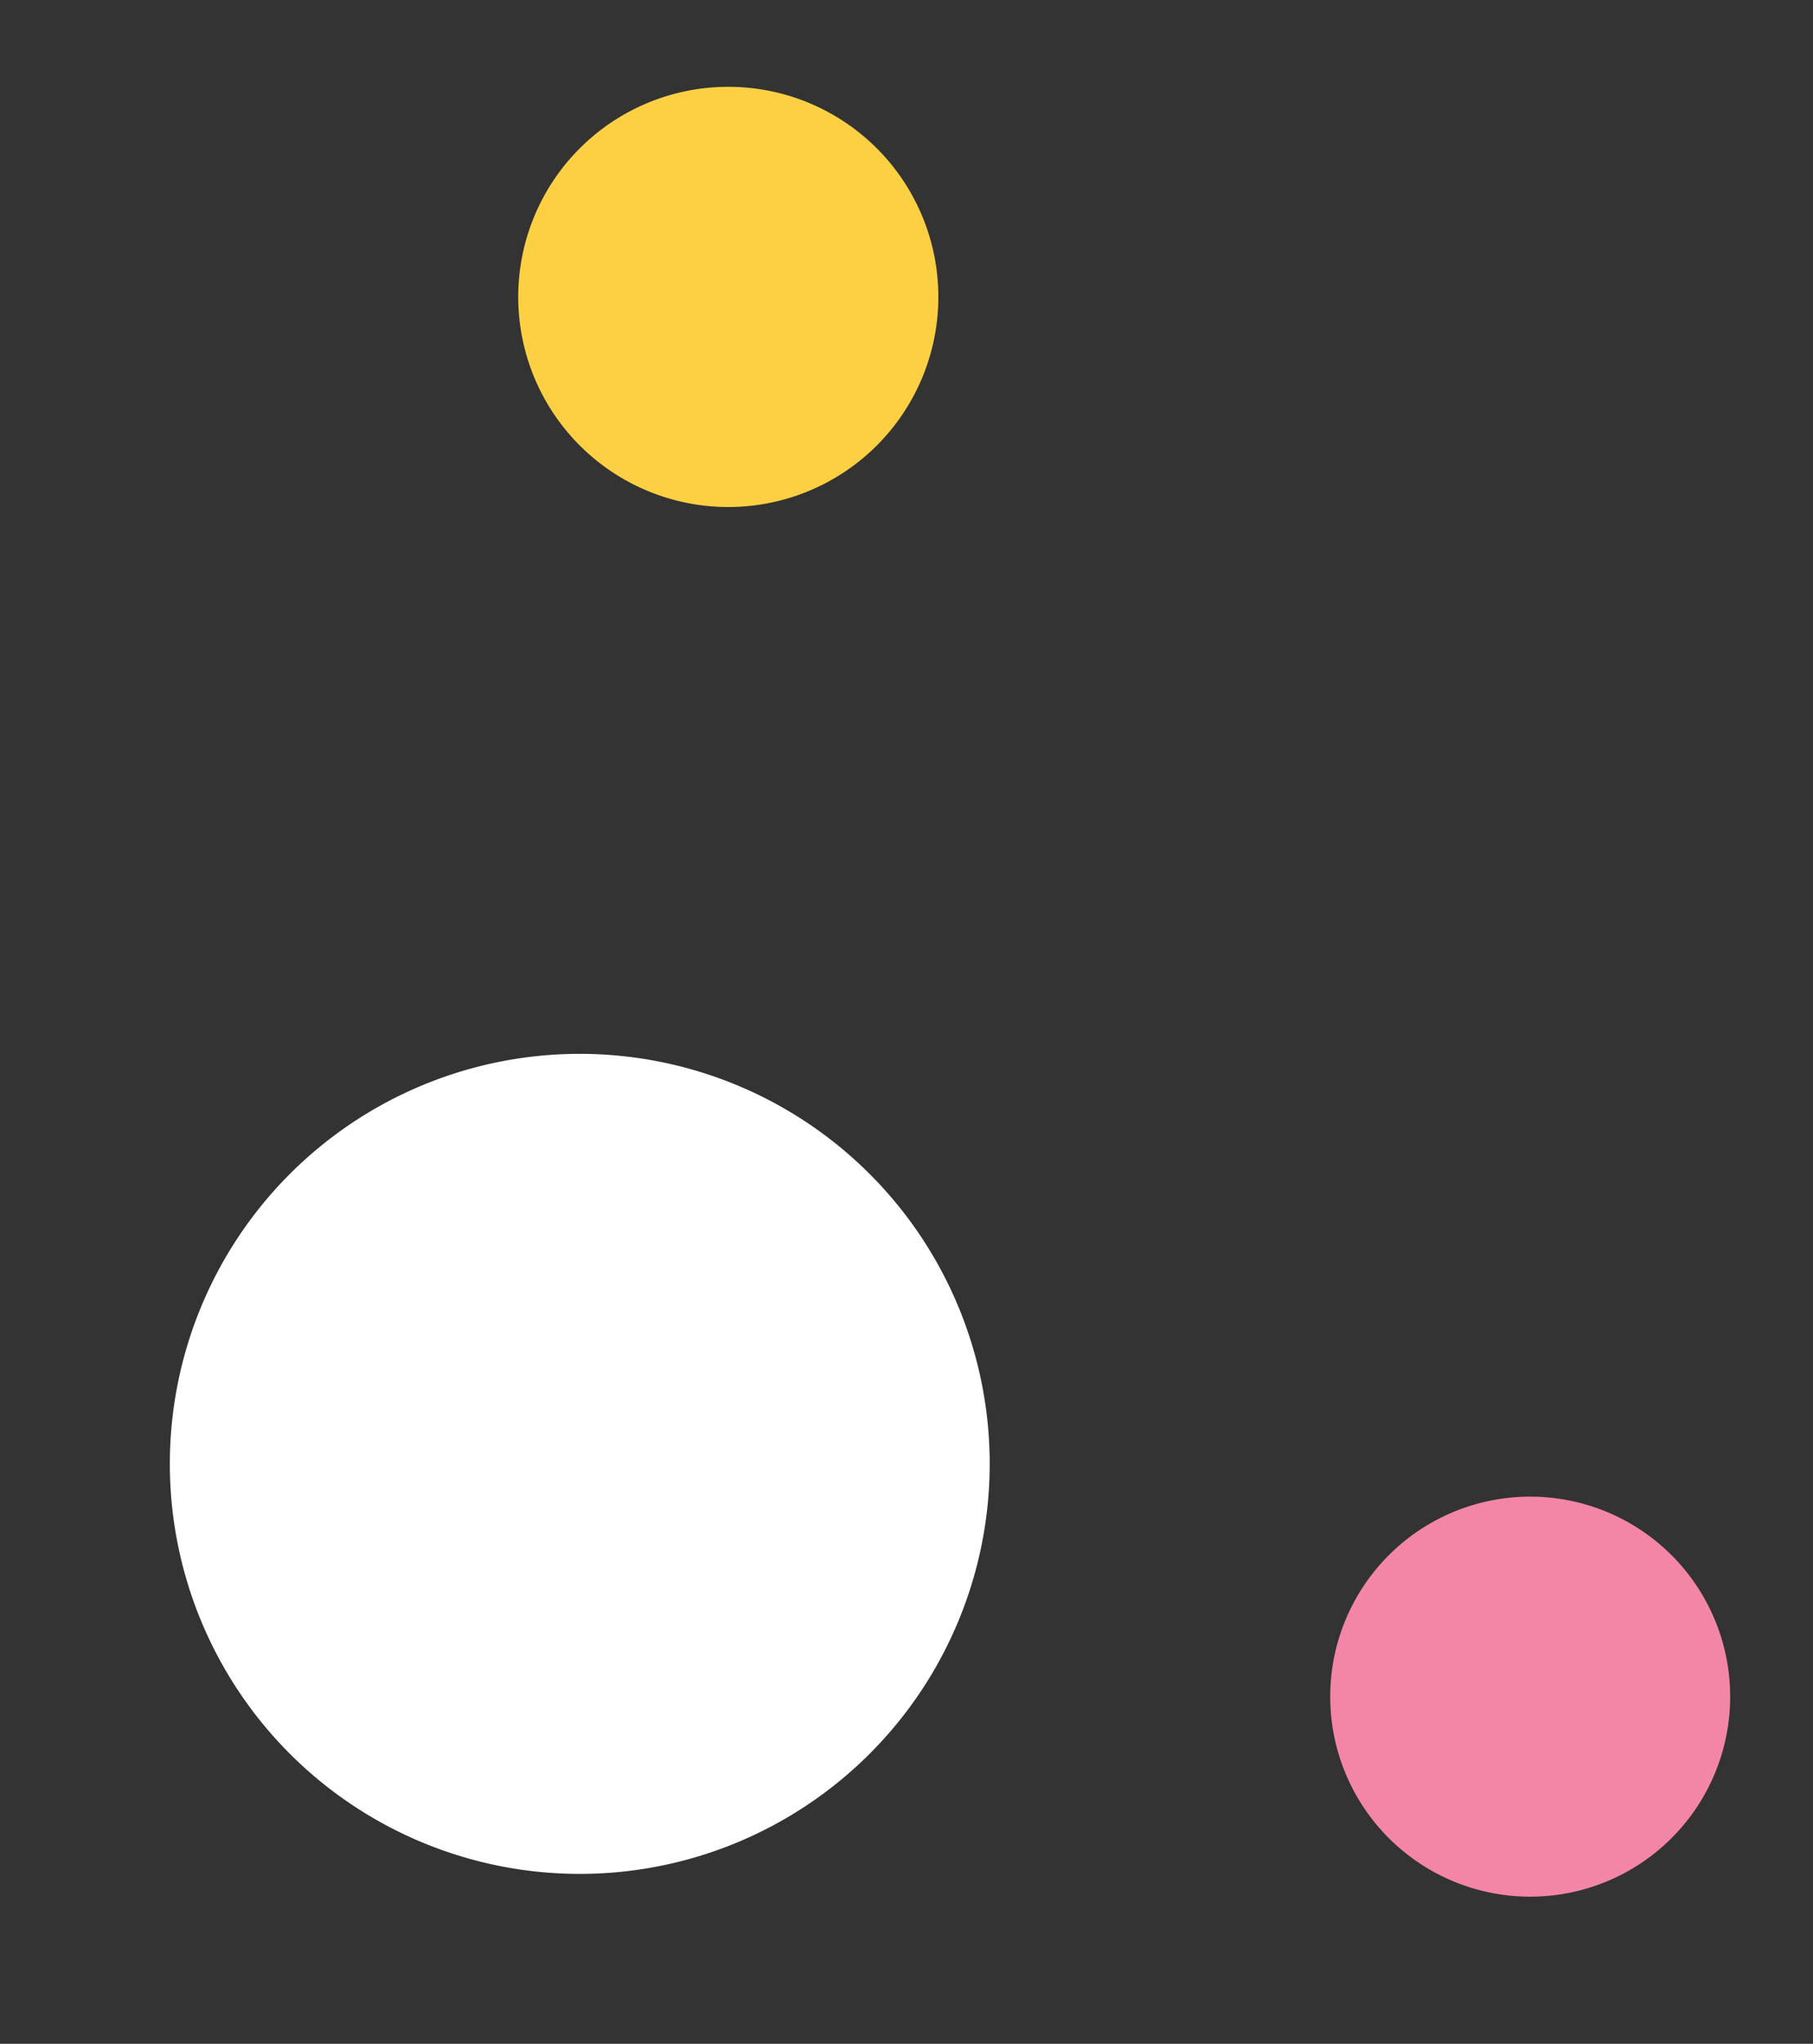
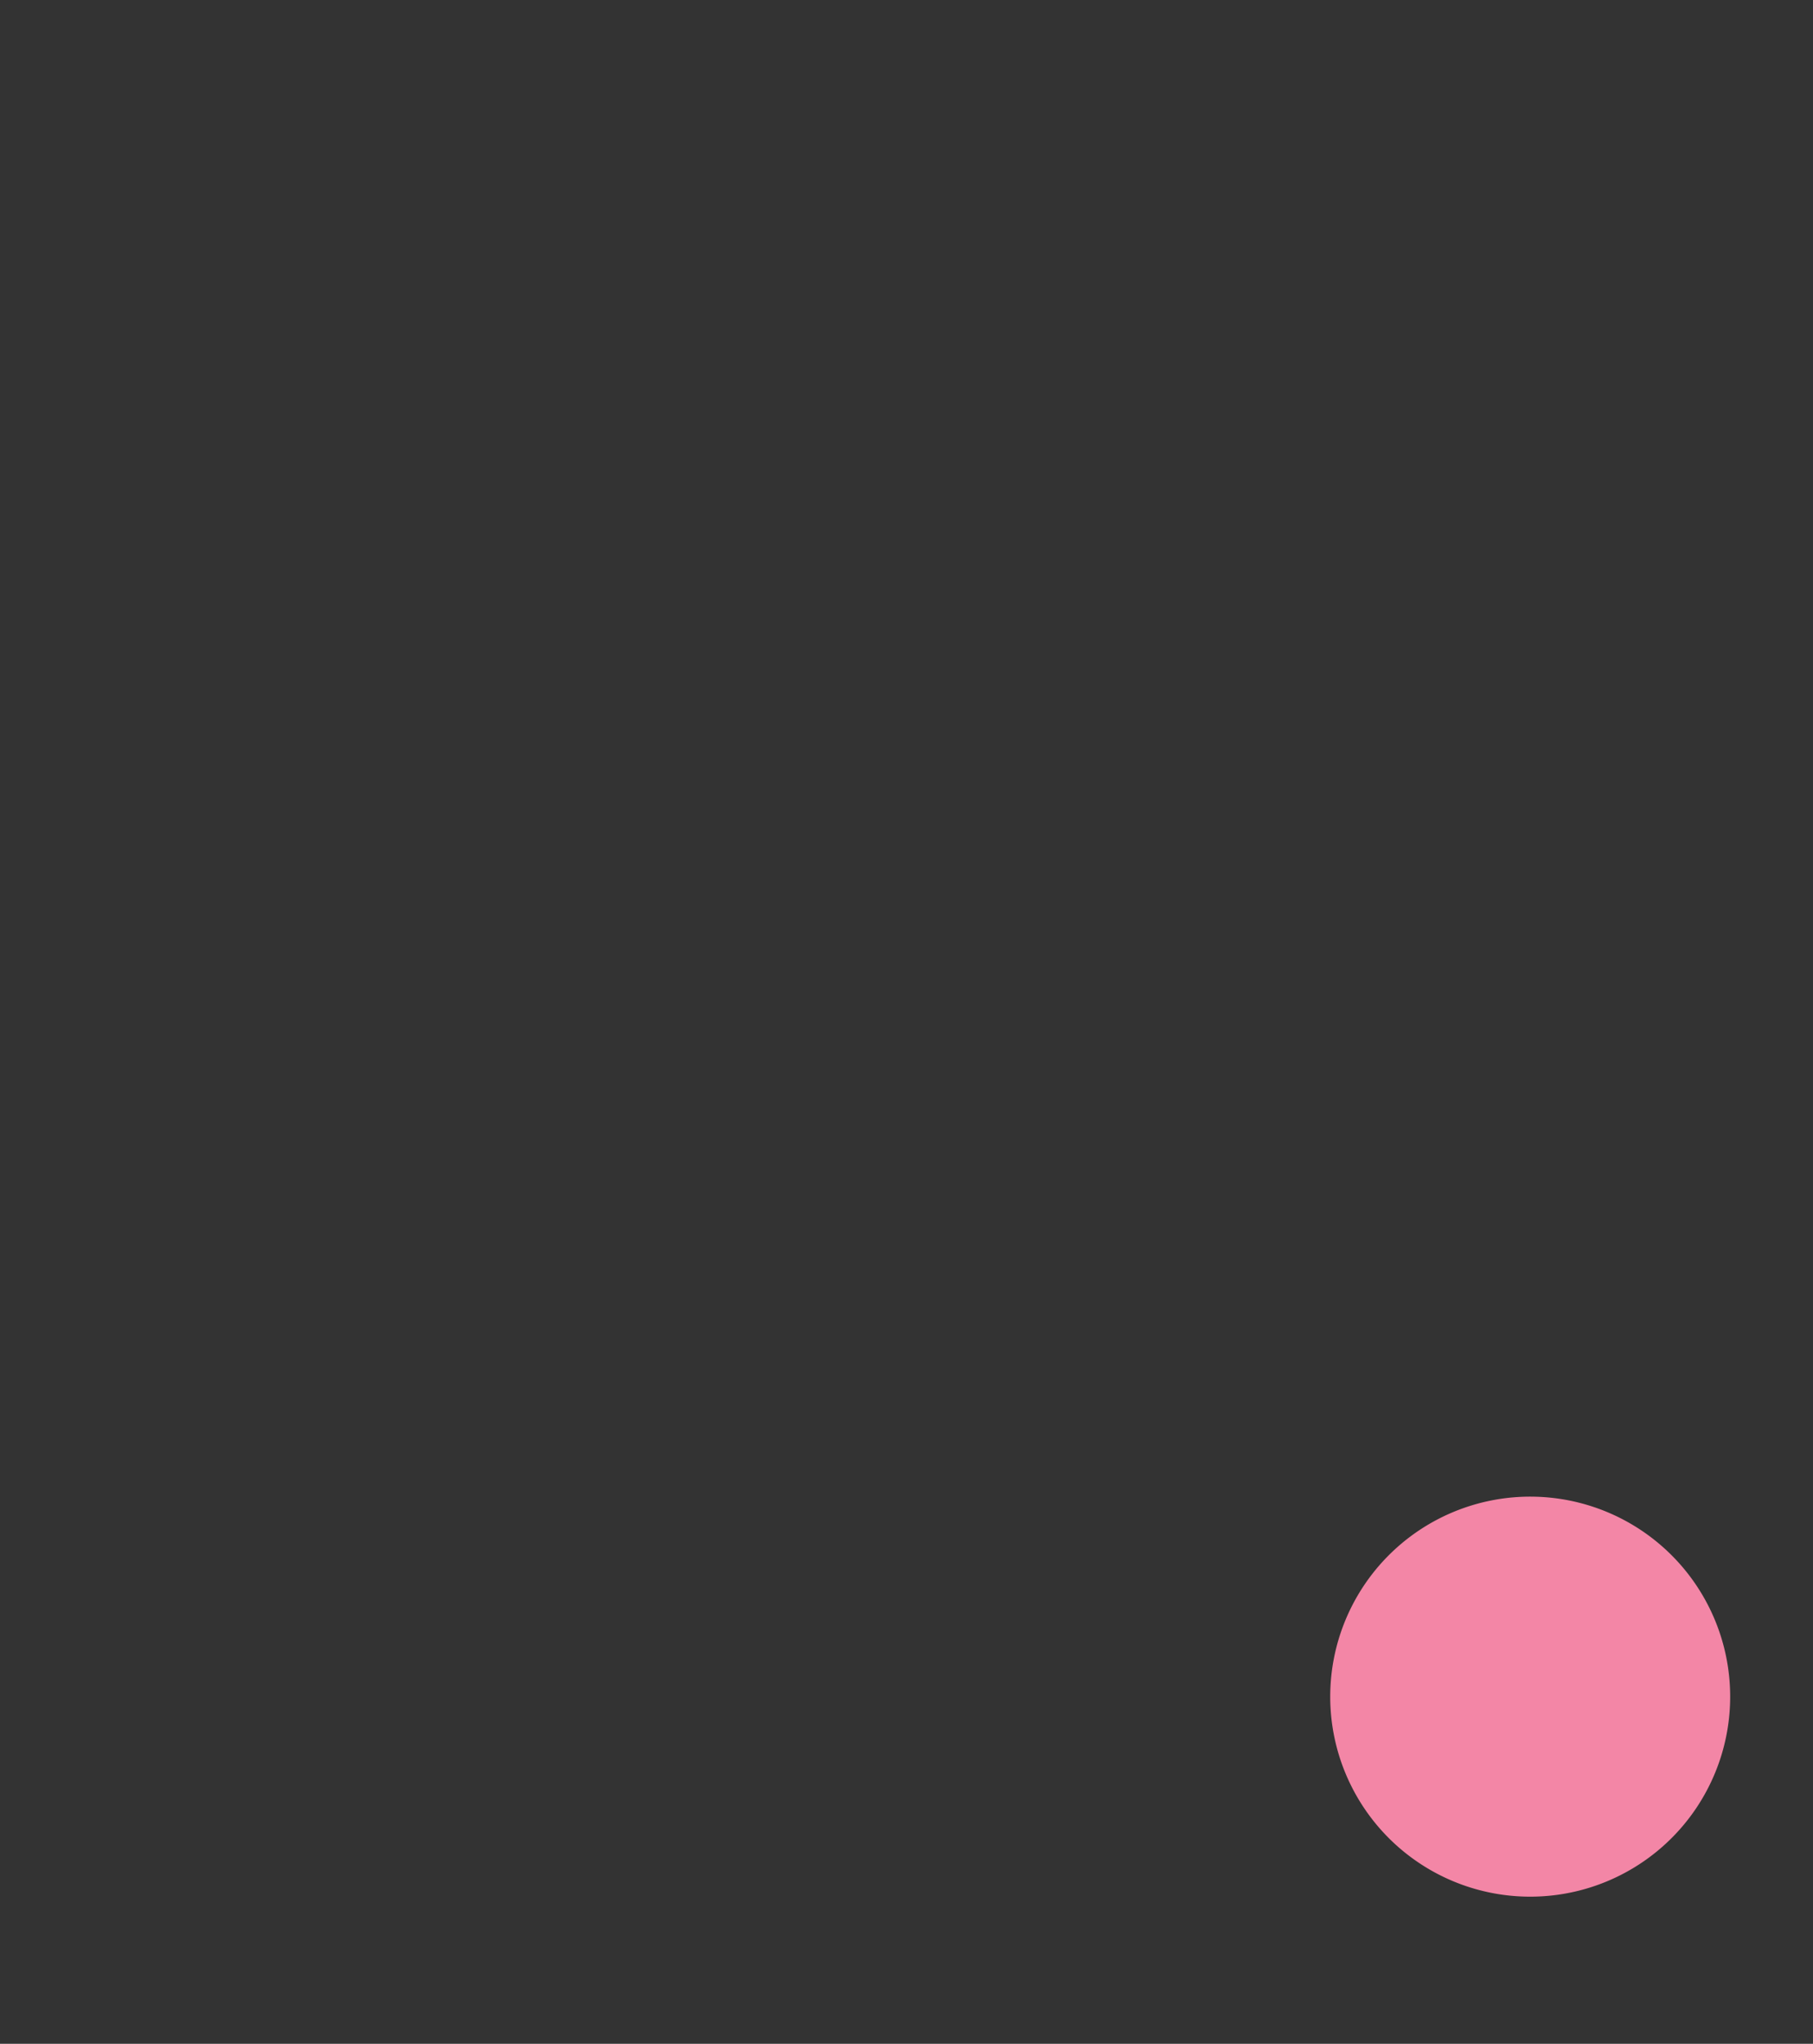
<svg xmlns="http://www.w3.org/2000/svg" width="94.939" height="107.005" viewBox="0 0 94.939 107.005">
  <rect x="0" y="0" width="94.939" height="107.005" fill="#333333" stroke="none" />
  <g id="Group_6" data-name="Group 6" transform="translate(120.453 82.316) rotate(135)">
-     <path id="Path_16964" data-name="Path 16964" d="M21.992,11a11,11,0,1,0-11,11,11,11,0,0,0,11-11" transform="translate(0 94.42)" fill="#fdd044" />
    <path id="Path_16968" data-name="Path 16968" d="M20.944,10.473A10.472,10.472,0,1,0,10.473,20.944,10.473,10.473,0,0,0,20.944,10.473" transform="translate(22.647 13.435)" fill="#f386a6" />
-     <path id="Path_16969" data-name="Path 16969" d="M42.935,21.471A21.467,21.467,0,1,0,21.466,42.939,21.472,21.472,0,0,0,42.935,21.471" transform="translate(38.226 46.246)" fill="#fff" />
  </g>
</svg>